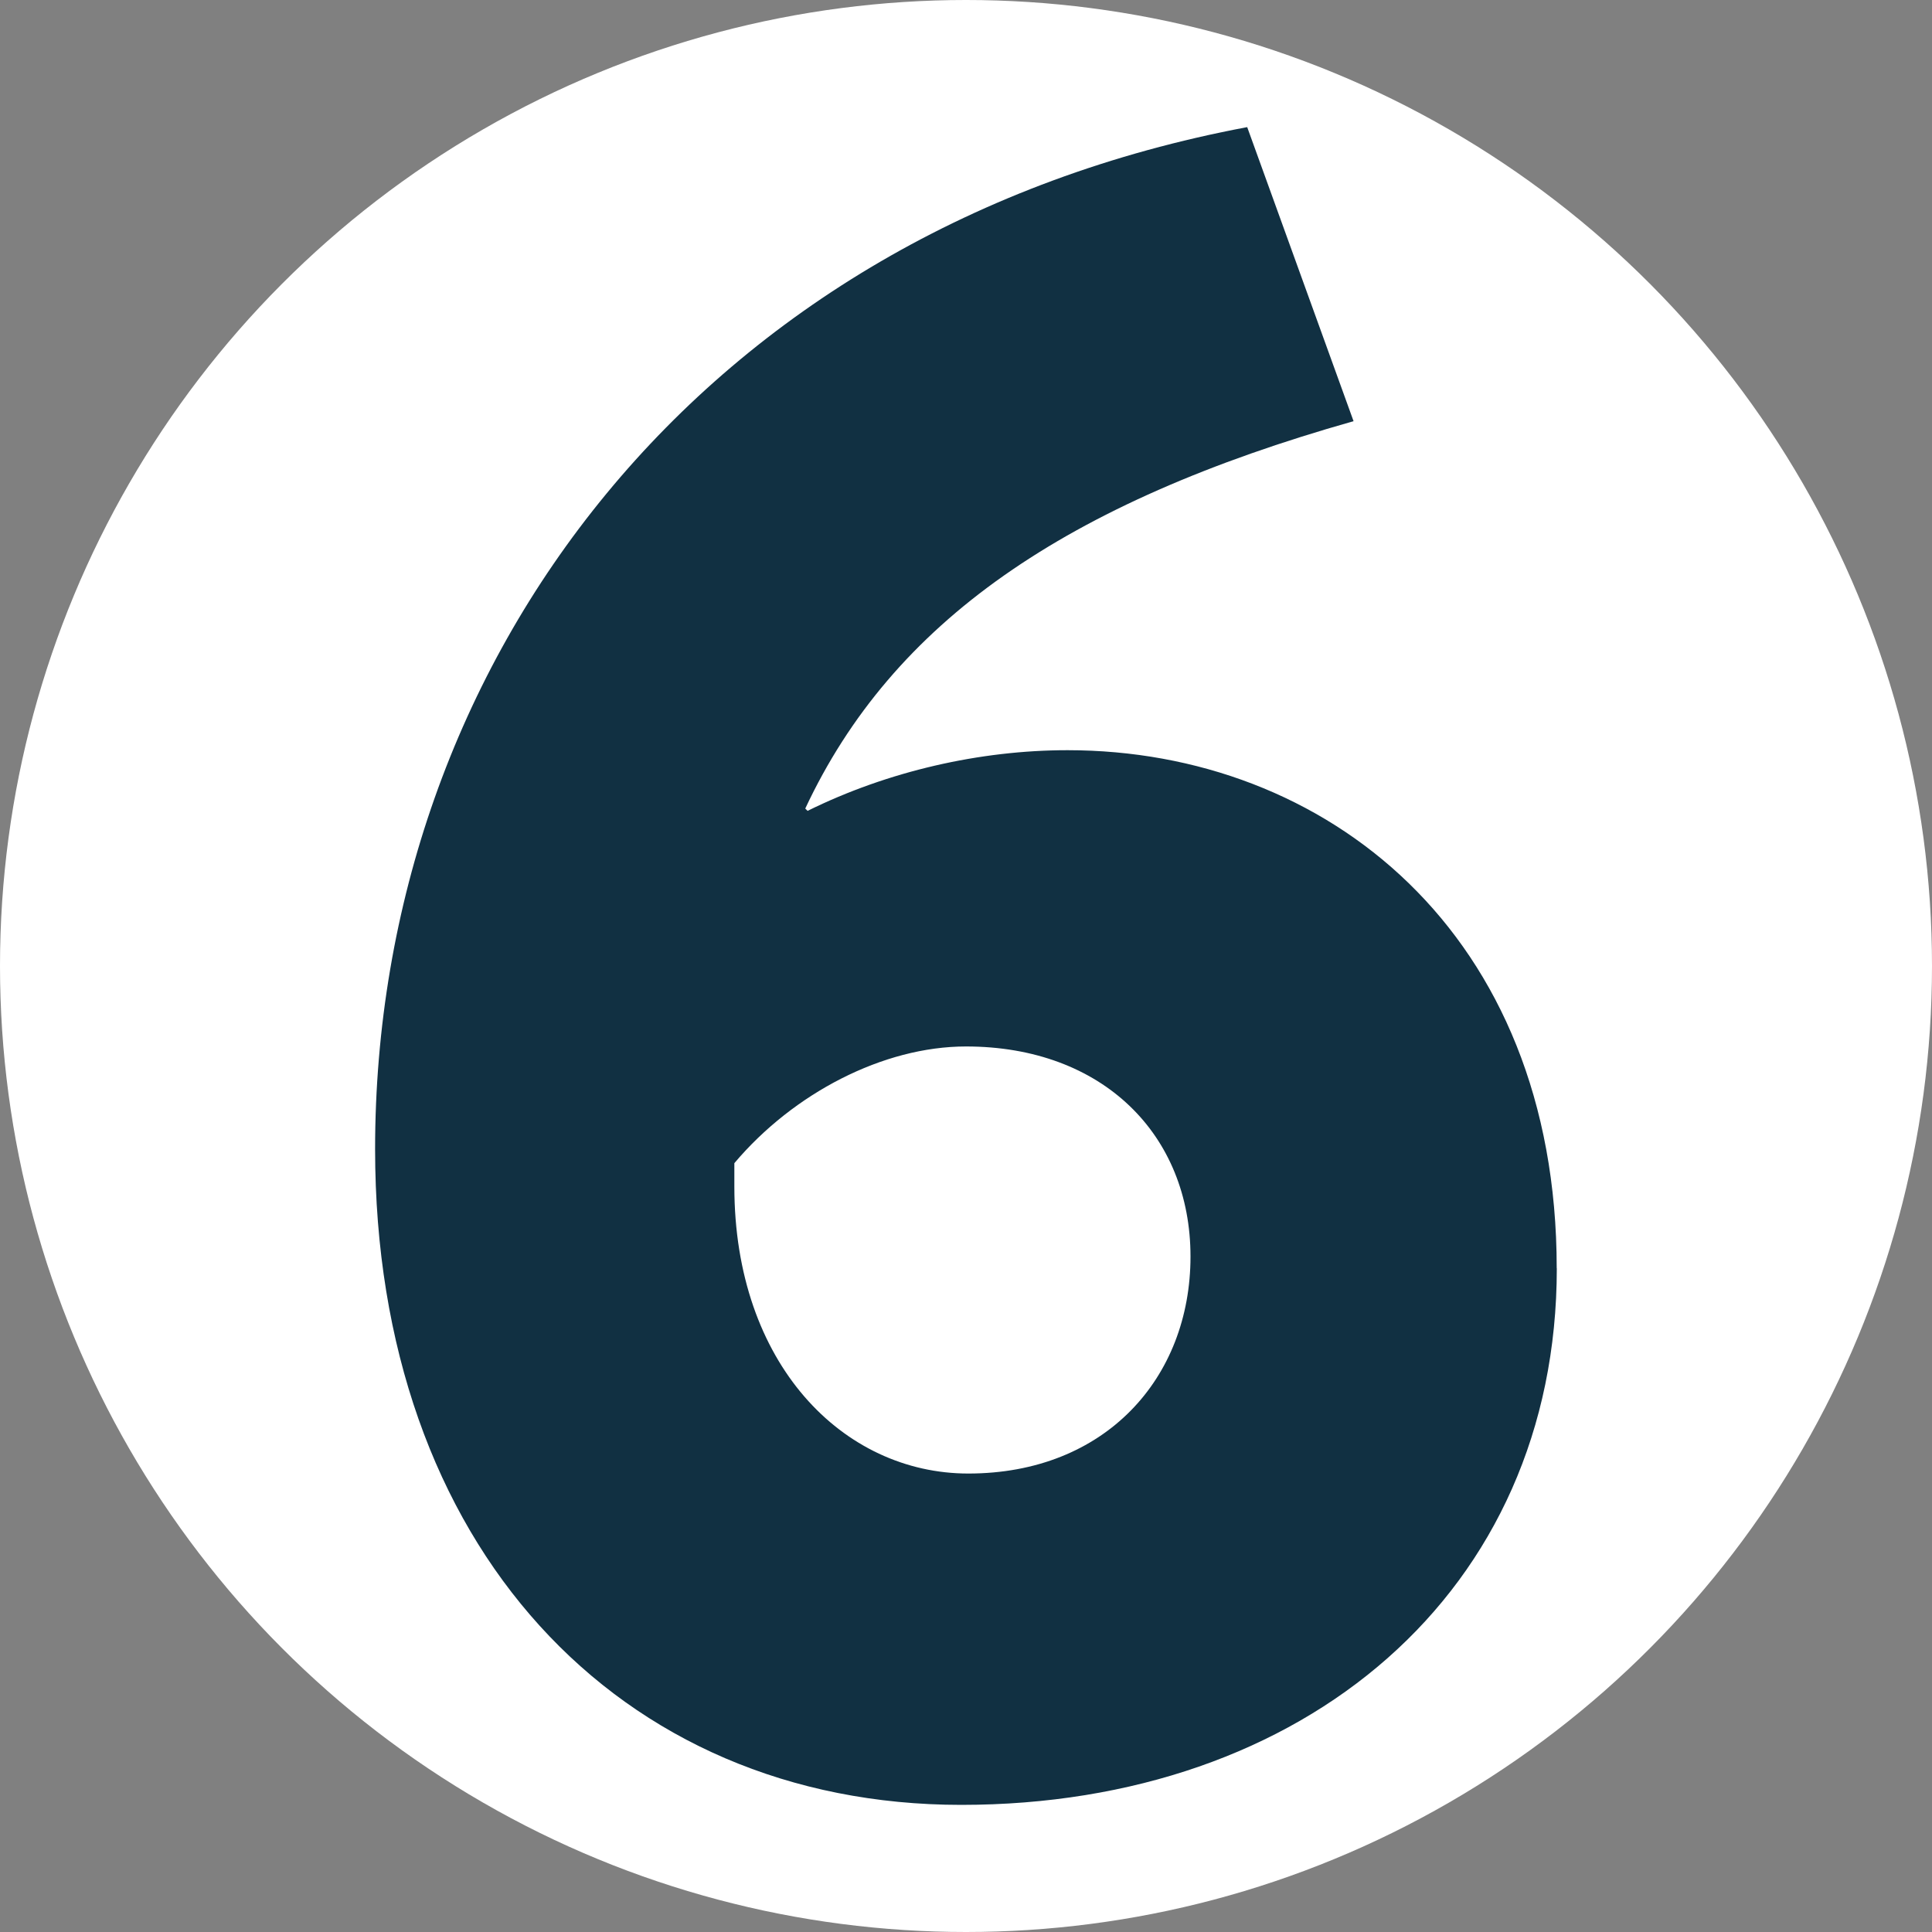
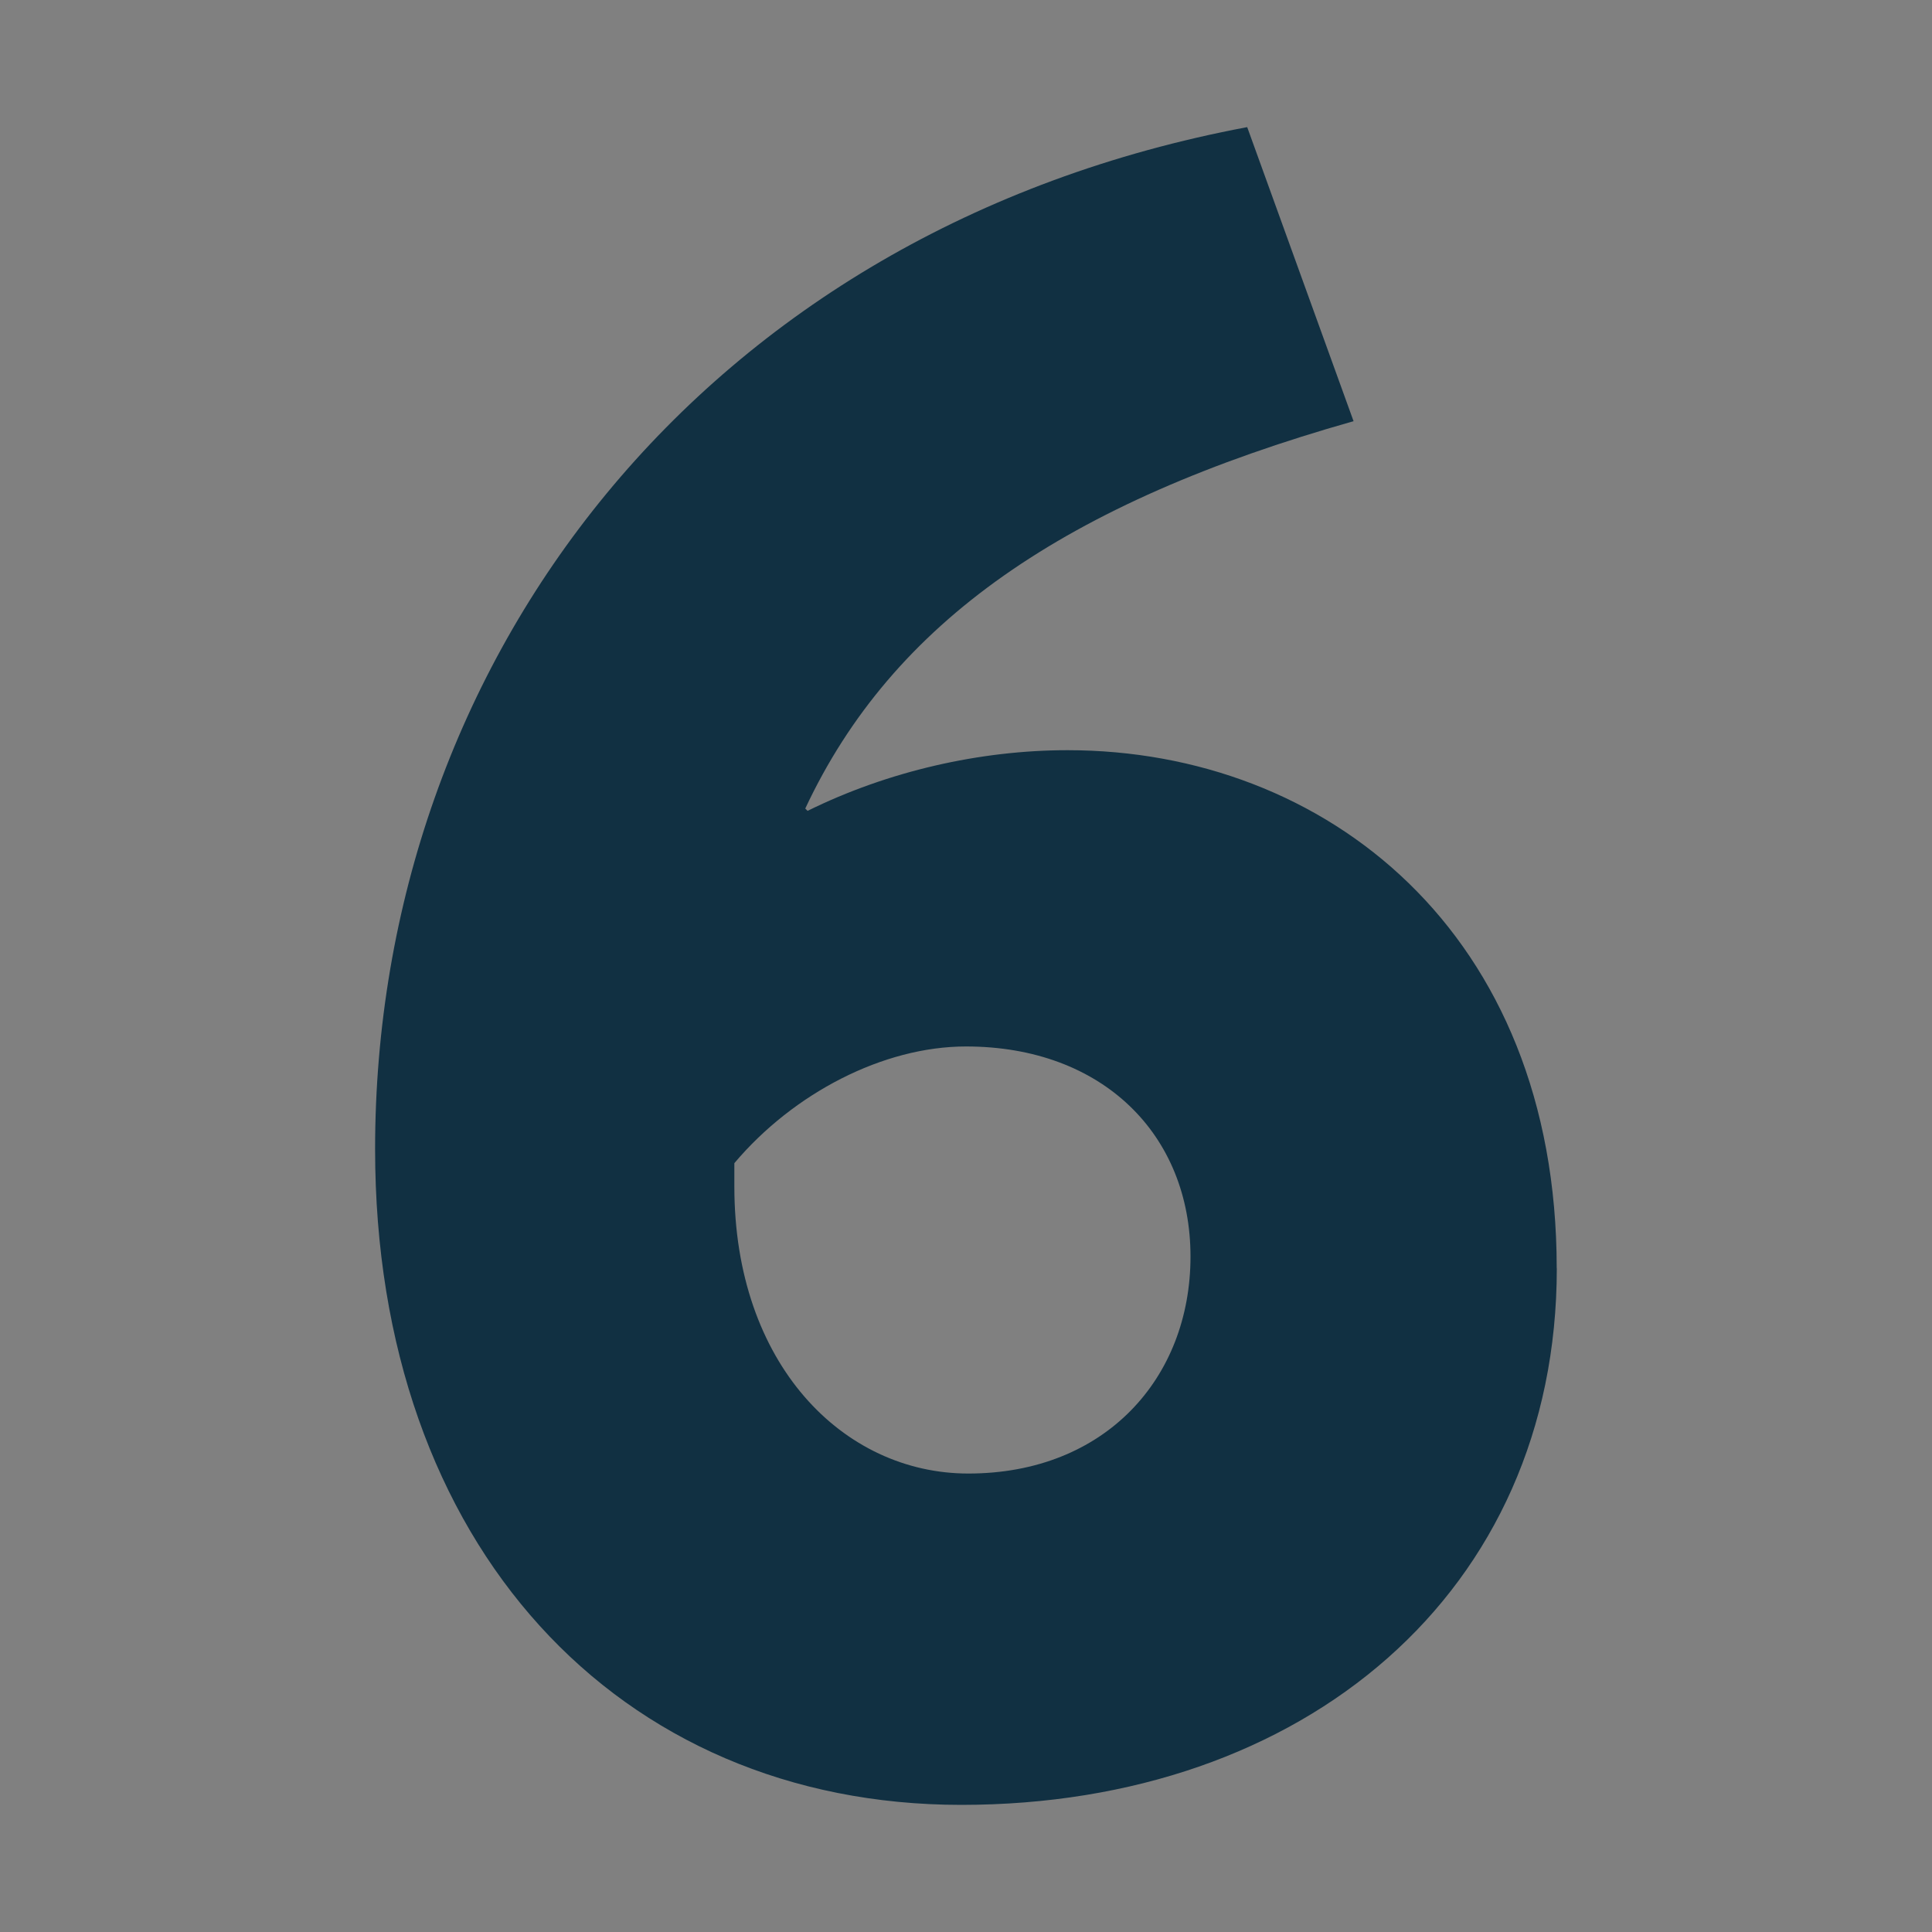
<svg xmlns="http://www.w3.org/2000/svg" id="_Слой_1" data-name=" Слой 1" viewBox="0 0 200 200">
  <rect x="0" y="0" width="200" height="200" fill="#808080" stroke="none" />
  <defs>
    <style> .cls-1 { fill: #fff; } .cls-2 { fill: #113042; } </style>
  </defs>
-   <circle class="cls-1" cx="100" cy="100" r="100" />
  <path class="cls-2" d="m161.16,131.28c0,33.58-26.18,55.56-61.65,55.56s-60.68-26.81-60.68-67.88c0-50.49,33.76-95.18,90.28-105.8l11.01,30.44c-29.85,8.45-47.71,20.77-56.76,40.1l.24.24c8.32-4.11,17.86-6.28,26.91-6.28,26.67,0,50.64,18.84,50.64,53.63h.01Zm-37.92-1.21c0-12.56-9.05-21.74-23.24-21.74-8.56,0-17.86,4.83-23.98,12.08v2.42c0,18.36,11.25,29.71,24.22,29.71,14.19,0,23-9.9,23-22.46h0Z" />
</svg>